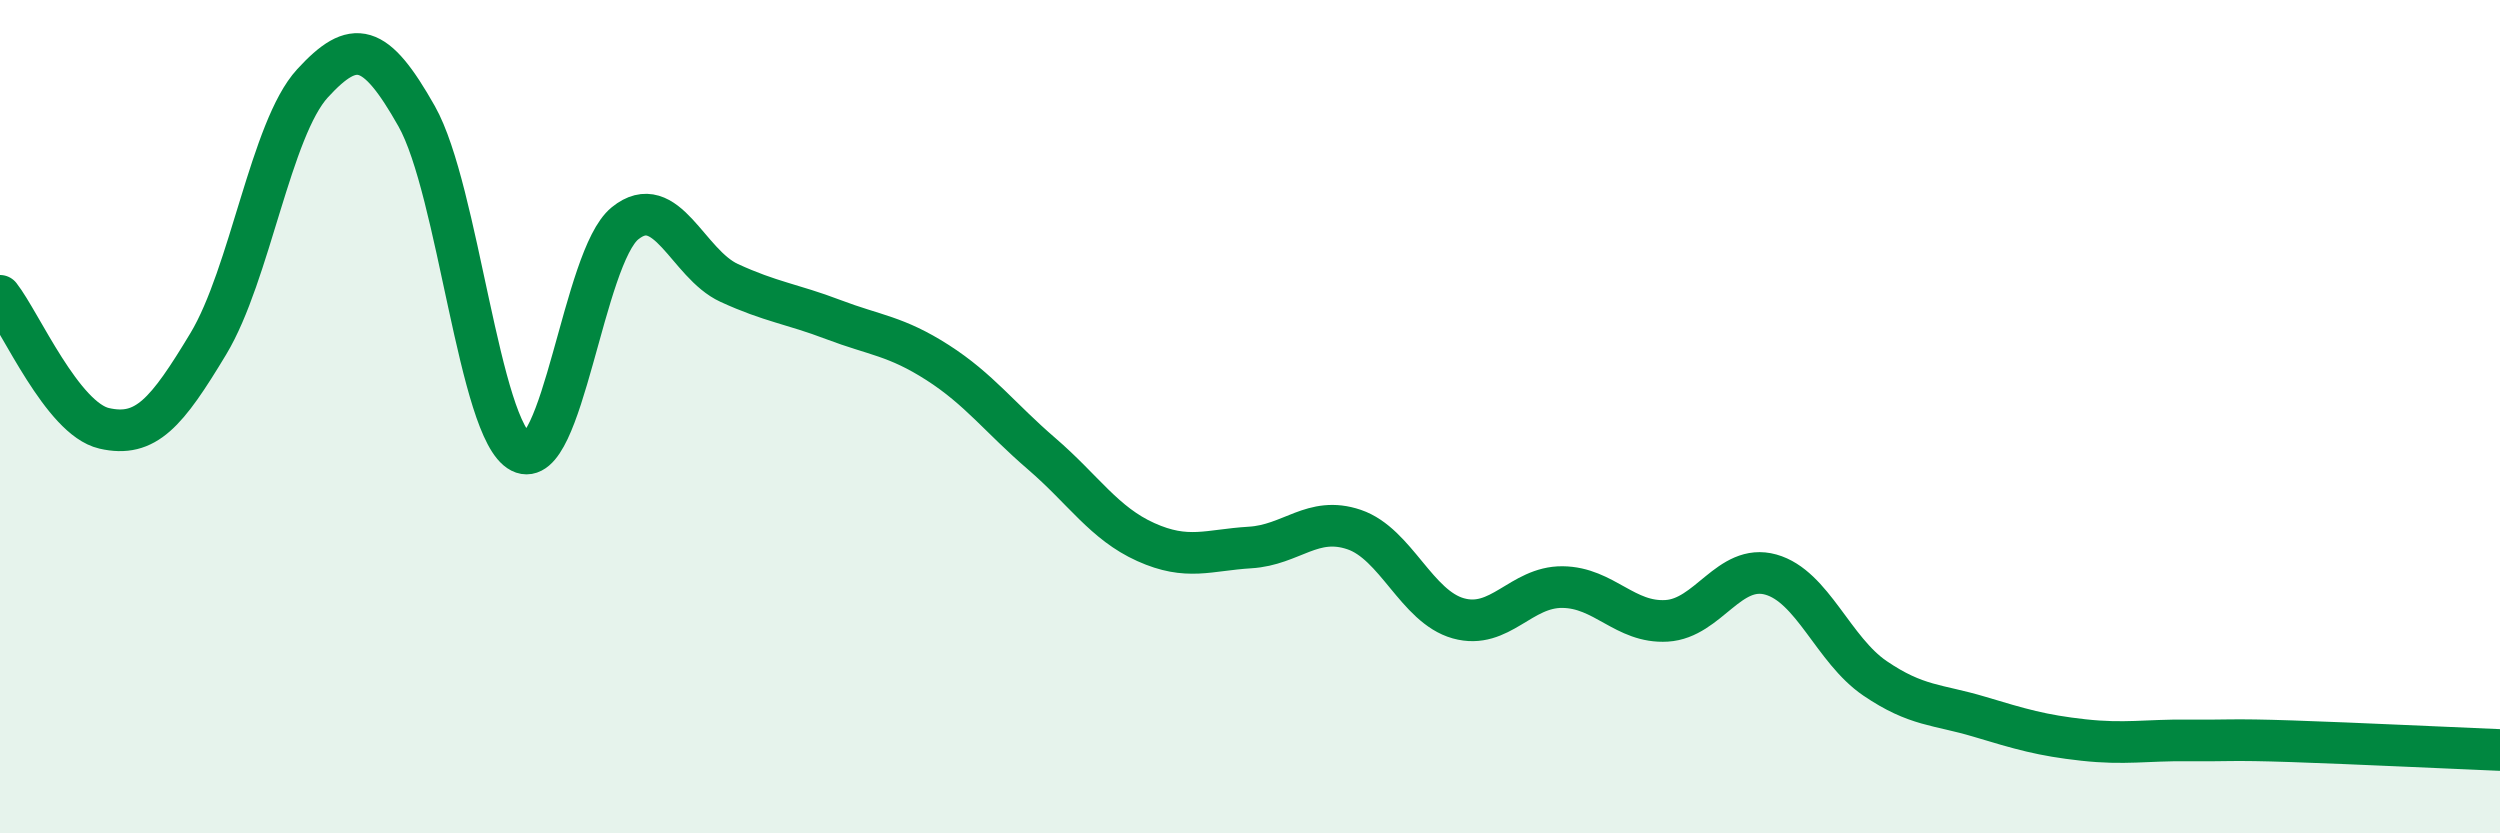
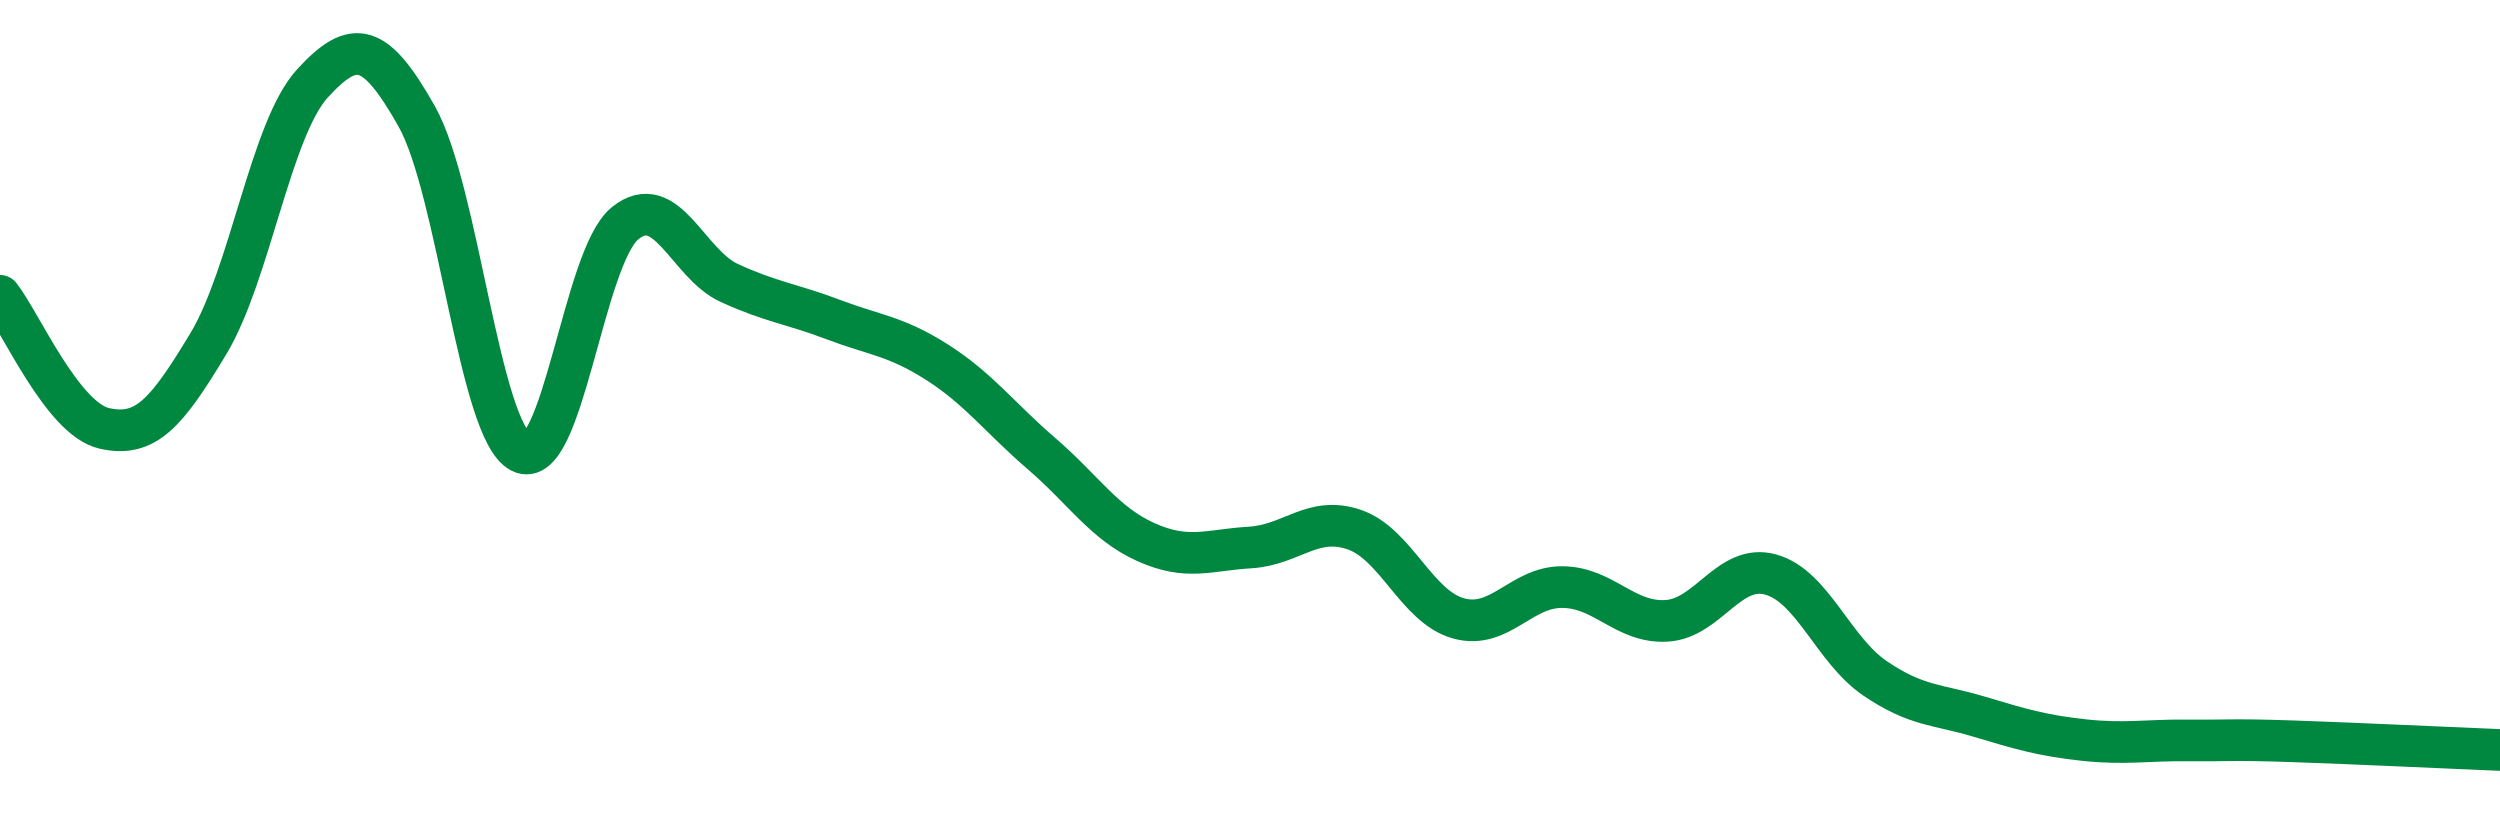
<svg xmlns="http://www.w3.org/2000/svg" width="60" height="20" viewBox="0 0 60 20">
-   <path d="M 0,7.1 C 0.5,7.74 1.5,10.05 2.5,10.28 C 3.5,10.51 4,9.91 5,8.25 C 6,6.59 6.5,3.09 7.5,2 C 8.5,0.91 9,1.02 10,2.79 C 11,4.56 11.5,10.34 12.5,10.85 C 13.5,11.36 14,6.17 15,5.36 C 16,4.55 16.5,6.33 17.5,6.79 C 18.5,7.25 19,7.29 20,7.67 C 21,8.05 21.5,8.06 22.5,8.7 C 23.5,9.34 24,10.03 25,10.89 C 26,11.75 26.5,12.56 27.5,13.01 C 28.5,13.46 29,13.2 30,13.14 C 31,13.08 31.5,12.37 32.5,12.71 C 33.5,13.05 34,14.56 35,14.84 C 36,15.12 36.5,14.08 37.5,14.09 C 38.5,14.1 39,14.96 40,14.9 C 41,14.84 41.5,13.51 42.5,13.79 C 43.5,14.07 44,15.6 45,16.28 C 46,16.96 46.5,16.9 47.5,17.2 C 48.5,17.5 49,17.65 50,17.76 C 51,17.87 51.5,17.76 52.5,17.77 C 53.5,17.78 53.5,17.74 55,17.79 C 56.5,17.84 59,17.96 60,18L60 20L0 20Z" fill="#008740" opacity="0.1" stroke-linecap="round" stroke-linejoin="round" />
  <path d="M 0,7.1 C 0.5,7.74 1.5,10.05 2.5,10.28 C 3.5,10.51 4,9.91 5,8.25 C 6,6.59 6.5,3.09 7.5,2 C 8.5,0.91 9,1.02 10,2.79 C 11,4.56 11.5,10.34 12.5,10.85 C 13.5,11.36 14,6.17 15,5.36 C 16,4.55 16.5,6.33 17.5,6.79 C 18.5,7.25 19,7.29 20,7.67 C 21,8.05 21.5,8.06 22.5,8.7 C 23.5,9.34 24,10.03 25,10.89 C 26,11.75 26.5,12.56 27.5,13.01 C 28.5,13.46 29,13.2 30,13.14 C 31,13.08 31.5,12.37 32.5,12.71 C 33.5,13.05 34,14.56 35,14.84 C 36,15.12 36.5,14.08 37.5,14.09 C 38.5,14.1 39,14.96 40,14.9 C 41,14.84 41.5,13.51 42.5,13.79 C 43.5,14.07 44,15.6 45,16.28 C 46,16.96 46.5,16.9 47.5,17.2 C 48.5,17.5 49,17.65 50,17.76 C 51,17.87 51.5,17.76 52.5,17.77 C 53.5,17.78 53.5,17.74 55,17.79 C 56.5,17.84 59,17.96 60,18" stroke="#008740" stroke-width="1" fill="none" stroke-linecap="round" stroke-linejoin="round" />
</svg>